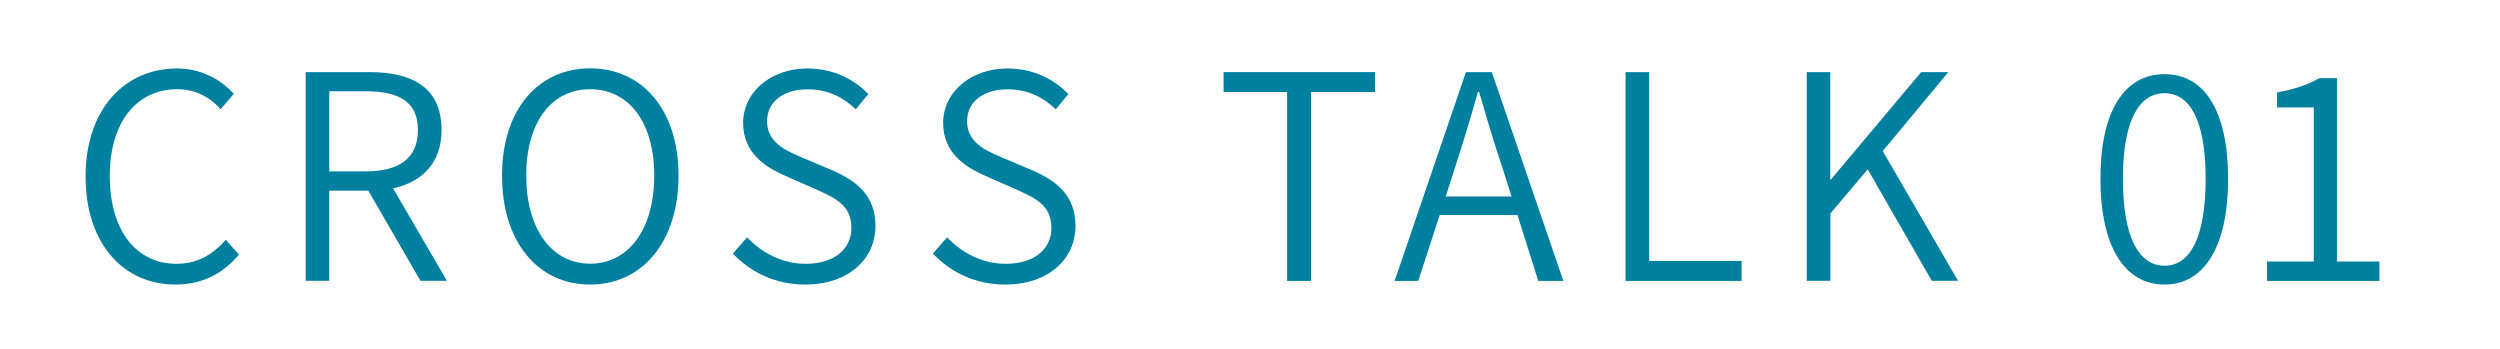
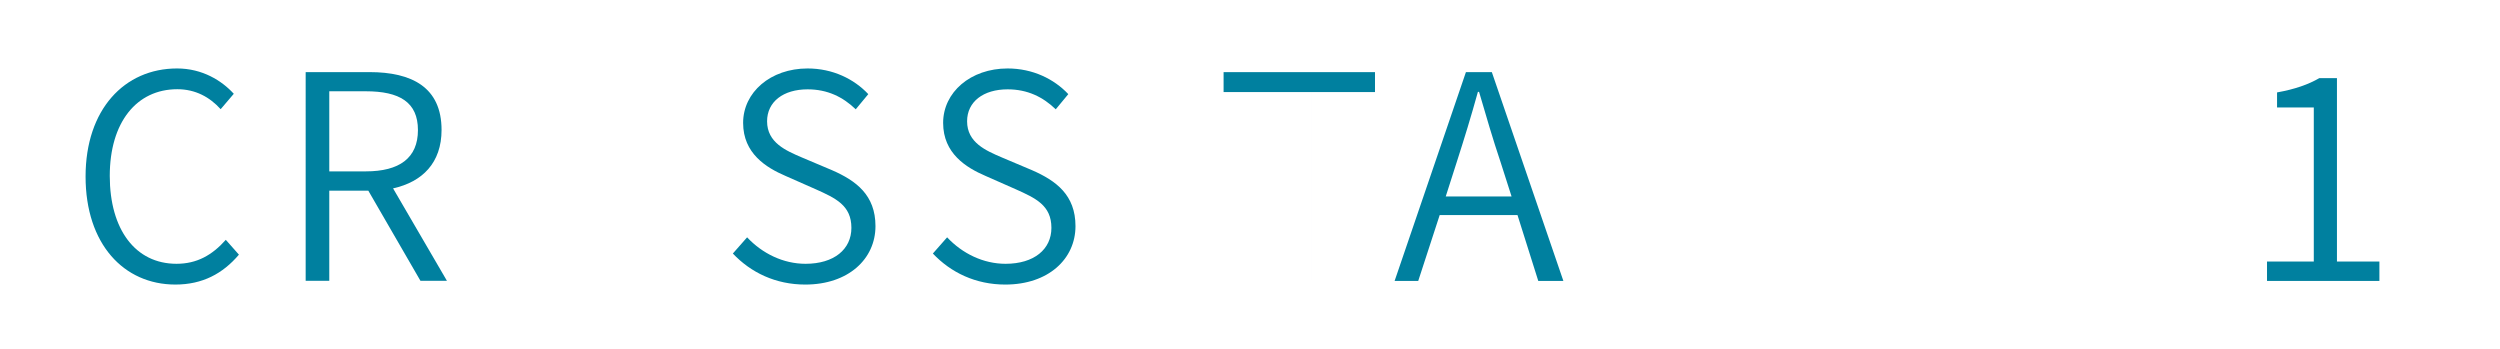
<svg xmlns="http://www.w3.org/2000/svg" id="Layer_2" viewBox="0 0 219.11 30.55">
  <defs>
    <style>.cls-1{fill:#00809f;}.cls-1,.cls-2{stroke-width:0px;}.cls-3{filter:url(#drop-shadow-1);}.cls-2{fill:#fff;}</style>
    <filter id="drop-shadow-1" filterUnits="userSpaceOnUse">
      <feOffset dx="0" dy="0" />
      <feGaussianBlur result="blur" stdDeviation="10" />
      <feFlood flood-color="#005b80" flood-opacity=".3" />
      <feComposite in2="blur" operator="in" />
      <feComposite in="SourceGraphic" />
    </filter>
  </defs>
  <g id="_レイヤー_1">
-     <rect class="cls-2" width="219.11" height="30.55" />
    <g class="cls-3">
      <path class="cls-1" d="M7.5,15.47c0-5.87,3.4-9.47,8.02-9.47,2.22,0,3.92,1.07,4.97,2.22l-1.15,1.35c-.95-1.05-2.2-1.75-3.8-1.75-3.57,0-5.92,2.9-5.92,7.6s2.25,7.7,5.85,7.7c1.78,0,3.12-.75,4.32-2.1l1.15,1.3c-1.42,1.67-3.2,2.62-5.57,2.62-4.52,0-7.87-3.55-7.87-9.47Z" />
      <path class="cls-1" d="M26.78,6.32h5.6c3.72,0,6.32,1.33,6.32,5.07,0,2.87-1.67,4.55-4.25,5.12l4.72,8.1h-2.32l-4.57-7.9h-3.42v7.9h-2.07V6.32ZM32.06,15.02c2.95,0,4.57-1.17,4.57-3.62s-1.62-3.4-4.57-3.4h-3.2v7.02h3.2Z" />
-       <path class="cls-1" d="M44,15.39c0-5.82,3.2-9.4,7.72-9.4s7.75,3.57,7.75,9.4-3.2,9.55-7.75,9.55-7.72-3.7-7.72-9.55ZM57.34,15.39c0-4.67-2.22-7.57-5.62-7.57s-5.6,2.9-5.6,7.57,2.22,7.72,5.6,7.72,5.62-3.02,5.62-7.72Z" />
      <path class="cls-1" d="M64.23,22.22l1.25-1.42c1.33,1.42,3.17,2.32,5.12,2.32,2.5,0,4.02-1.27,4.02-3.15,0-1.97-1.38-2.6-3.12-3.38l-2.65-1.17c-1.7-.73-3.72-1.97-3.72-4.65s2.4-4.77,5.65-4.77c2.2,0,4.07.92,5.32,2.25l-1.1,1.33c-1.12-1.08-2.47-1.75-4.22-1.75-2.12,0-3.55,1.08-3.55,2.8,0,1.87,1.65,2.57,3.05,3.17l2.65,1.12c2.1.92,3.8,2.17,3.8,4.9,0,2.87-2.37,5.12-6.15,5.12-2.6,0-4.77-1.05-6.35-2.72Z" />
      <path class="cls-1" d="M81.76,22.22l1.25-1.42c1.33,1.42,3.17,2.32,5.12,2.32,2.5,0,4.02-1.27,4.02-3.15,0-1.97-1.38-2.6-3.12-3.38l-2.65-1.17c-1.7-.73-3.72-1.97-3.72-4.65s2.4-4.77,5.65-4.77c2.2,0,4.07.92,5.32,2.25l-1.1,1.33c-1.12-1.08-2.47-1.75-4.22-1.75-2.12,0-3.55,1.08-3.55,2.8,0,1.87,1.65,2.57,3.05,3.17l2.65,1.12c2.1.92,3.8,2.17,3.8,4.9,0,2.87-2.37,5.12-6.15,5.12-2.6,0-4.77-1.05-6.35-2.72Z" />
-       <path class="cls-1" d="M112.81,8.07h-5.57v-1.75h13.27v1.75h-5.6v16.55h-2.1V8.07Z" />
+       <path class="cls-1" d="M112.81,8.07h-5.57v-1.75h13.27v1.75h-5.6v16.55V8.07Z" />
      <path class="cls-1" d="M128.48,6.32h2.27l6.27,18.3h-2.2l-1.82-5.77h-6.82l-1.88,5.77h-2.07l6.25-18.3ZM126.71,17.22h5.77l-.95-2.97c-.7-2.08-1.27-4.05-1.9-6.2h-.1c-.6,2.17-1.2,4.12-1.87,6.2l-.95,2.97Z" />
-       <path class="cls-1" d="M142.47,6.32h2.07v16.55h8.1v1.75h-10.17V6.32Z" />
-       <path class="cls-1" d="M158.34,6.32h2.07v9.42h.05l7.92-9.42h2.38l-5.75,6.92,6.6,11.37h-2.3l-5.62-9.77-3.27,3.87v5.9h-2.07V6.32Z" />
-       <path class="cls-1" d="M184.09,15.67c0-5.95,2.1-9.17,5.62-9.17s5.57,3.25,5.57,9.17-2.08,9.27-5.57,9.27-5.62-3.32-5.62-9.27ZM193.31,15.67c0-5.27-1.45-7.5-3.6-7.5s-3.65,2.22-3.65,7.5,1.47,7.62,3.65,7.62,3.6-2.35,3.6-7.62Z" />
      <path class="cls-1" d="M198.69,22.92h4.1v-13.5h-3.22v-1.32c1.57-.28,2.75-.7,3.7-1.25h1.55v16.07h3.72v1.7h-9.85v-1.7Z" />
    </g>
  </g>
</svg>